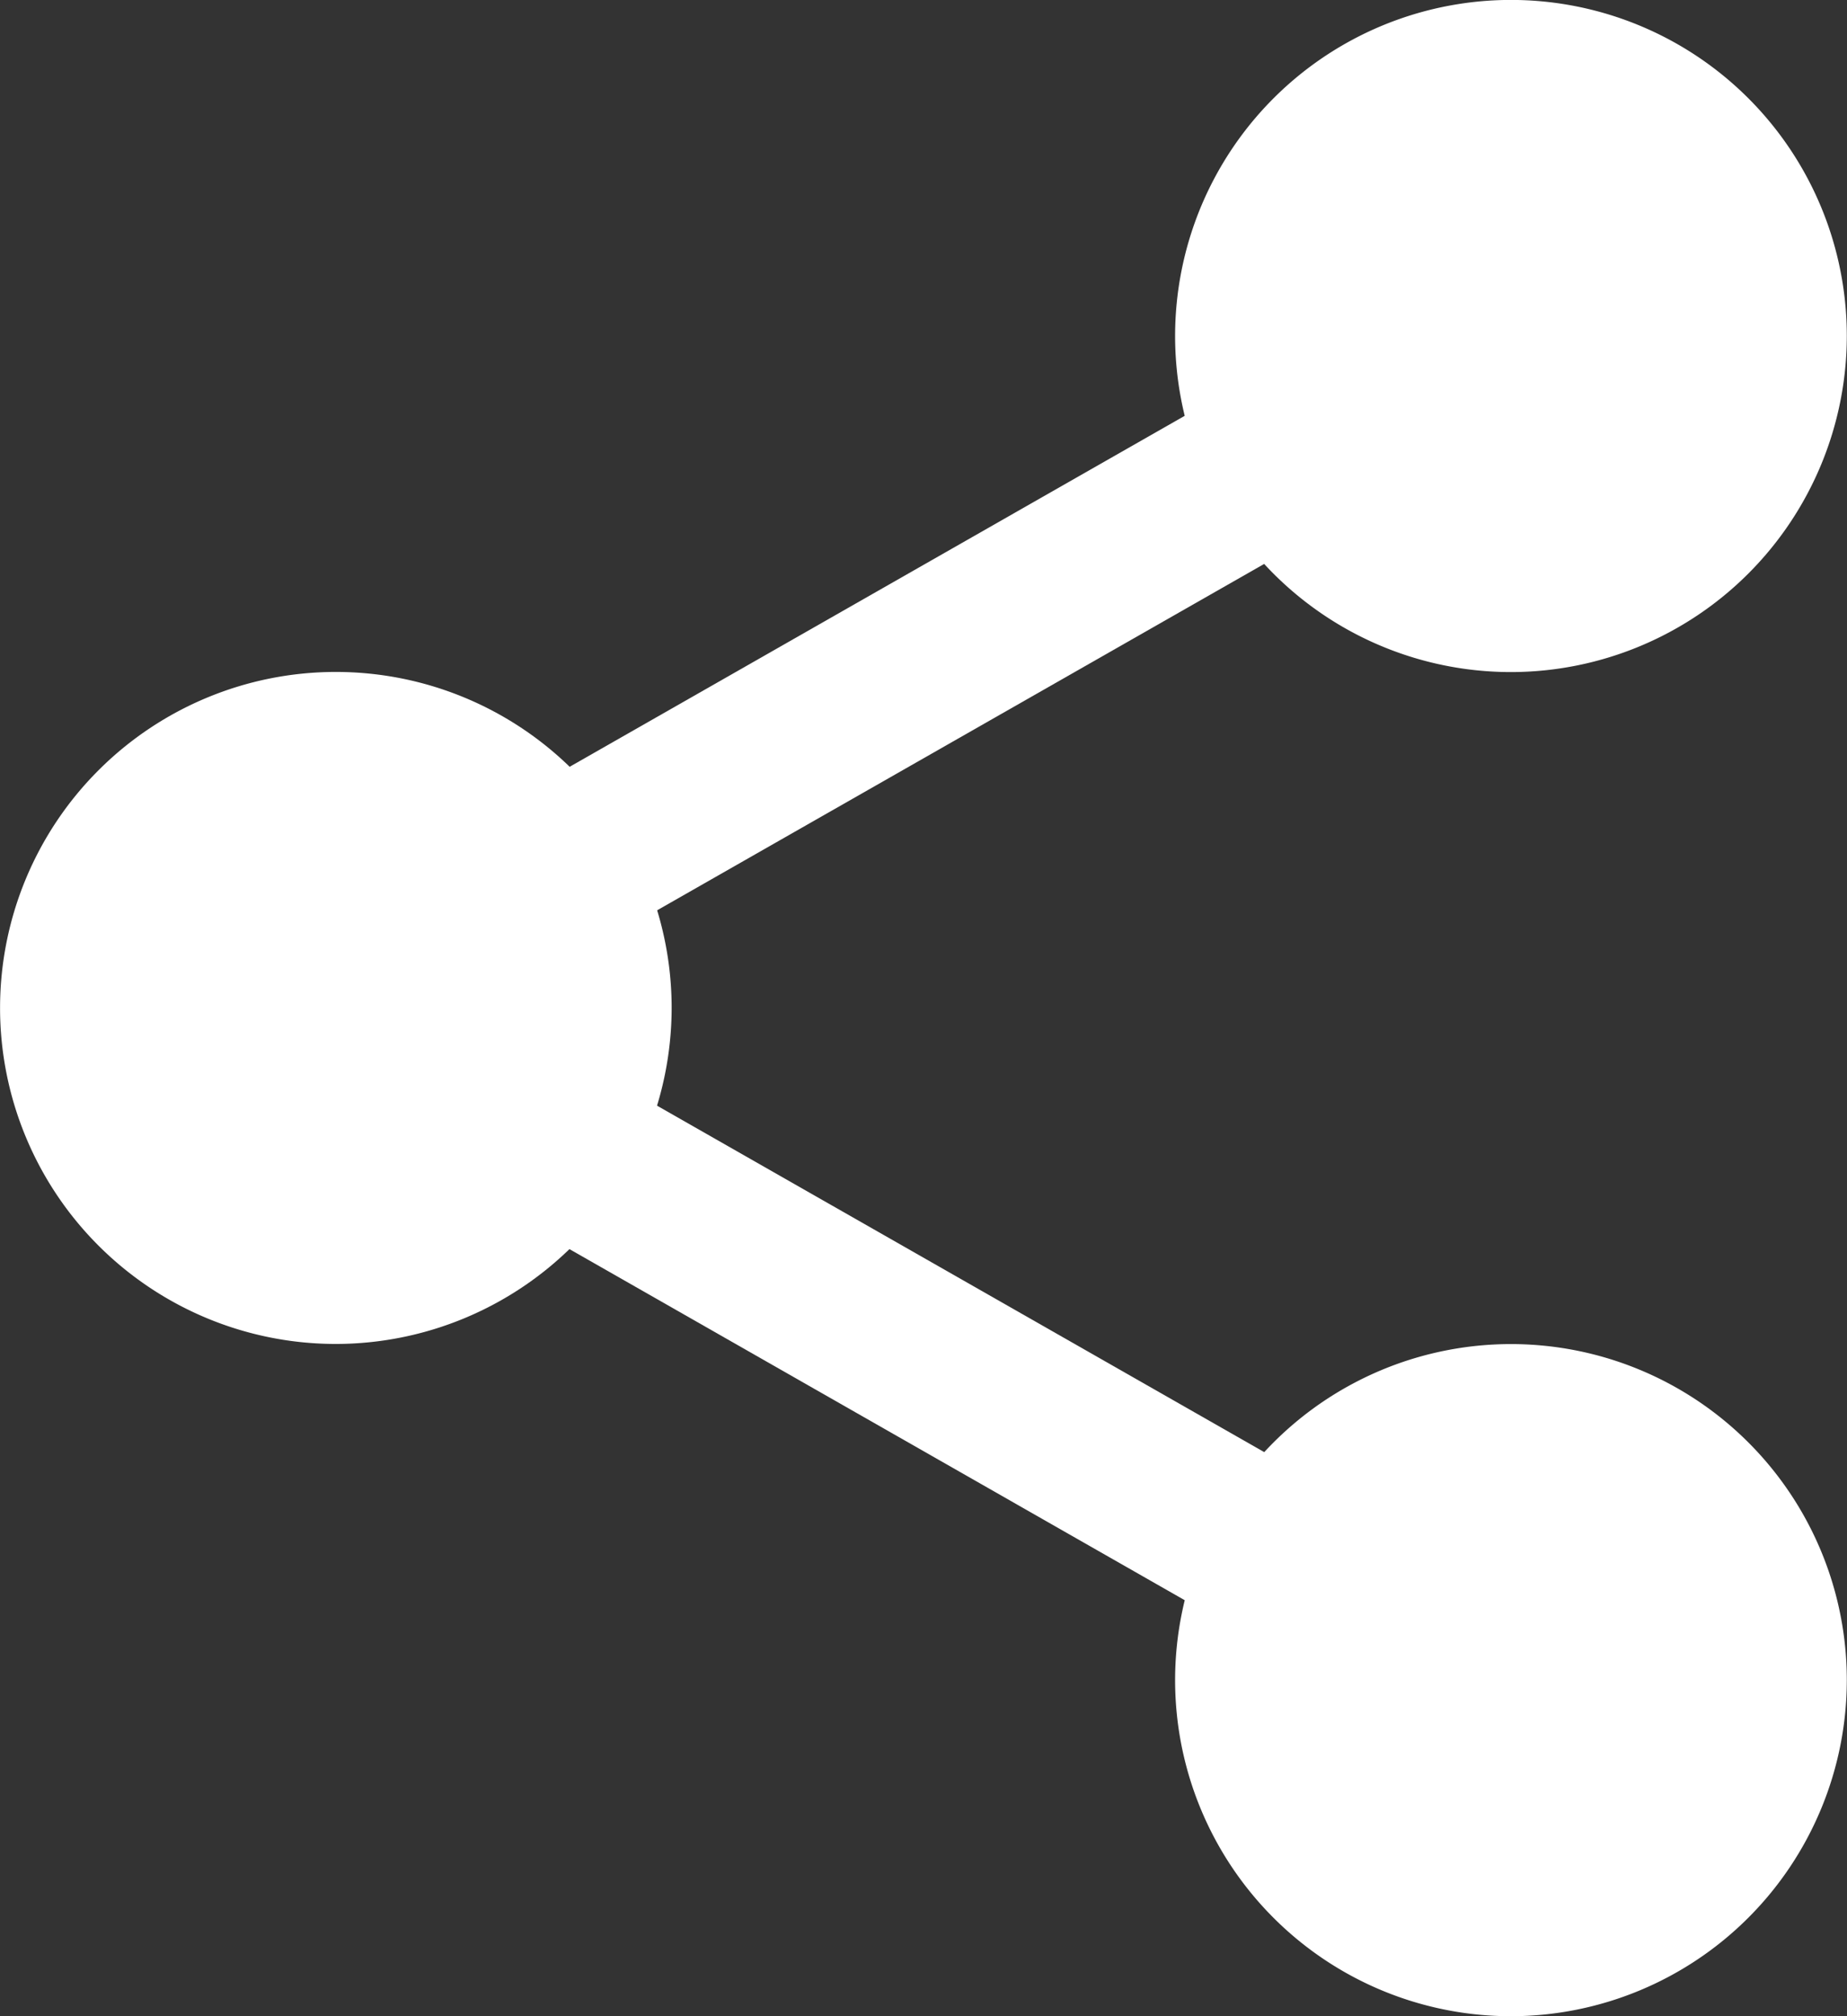
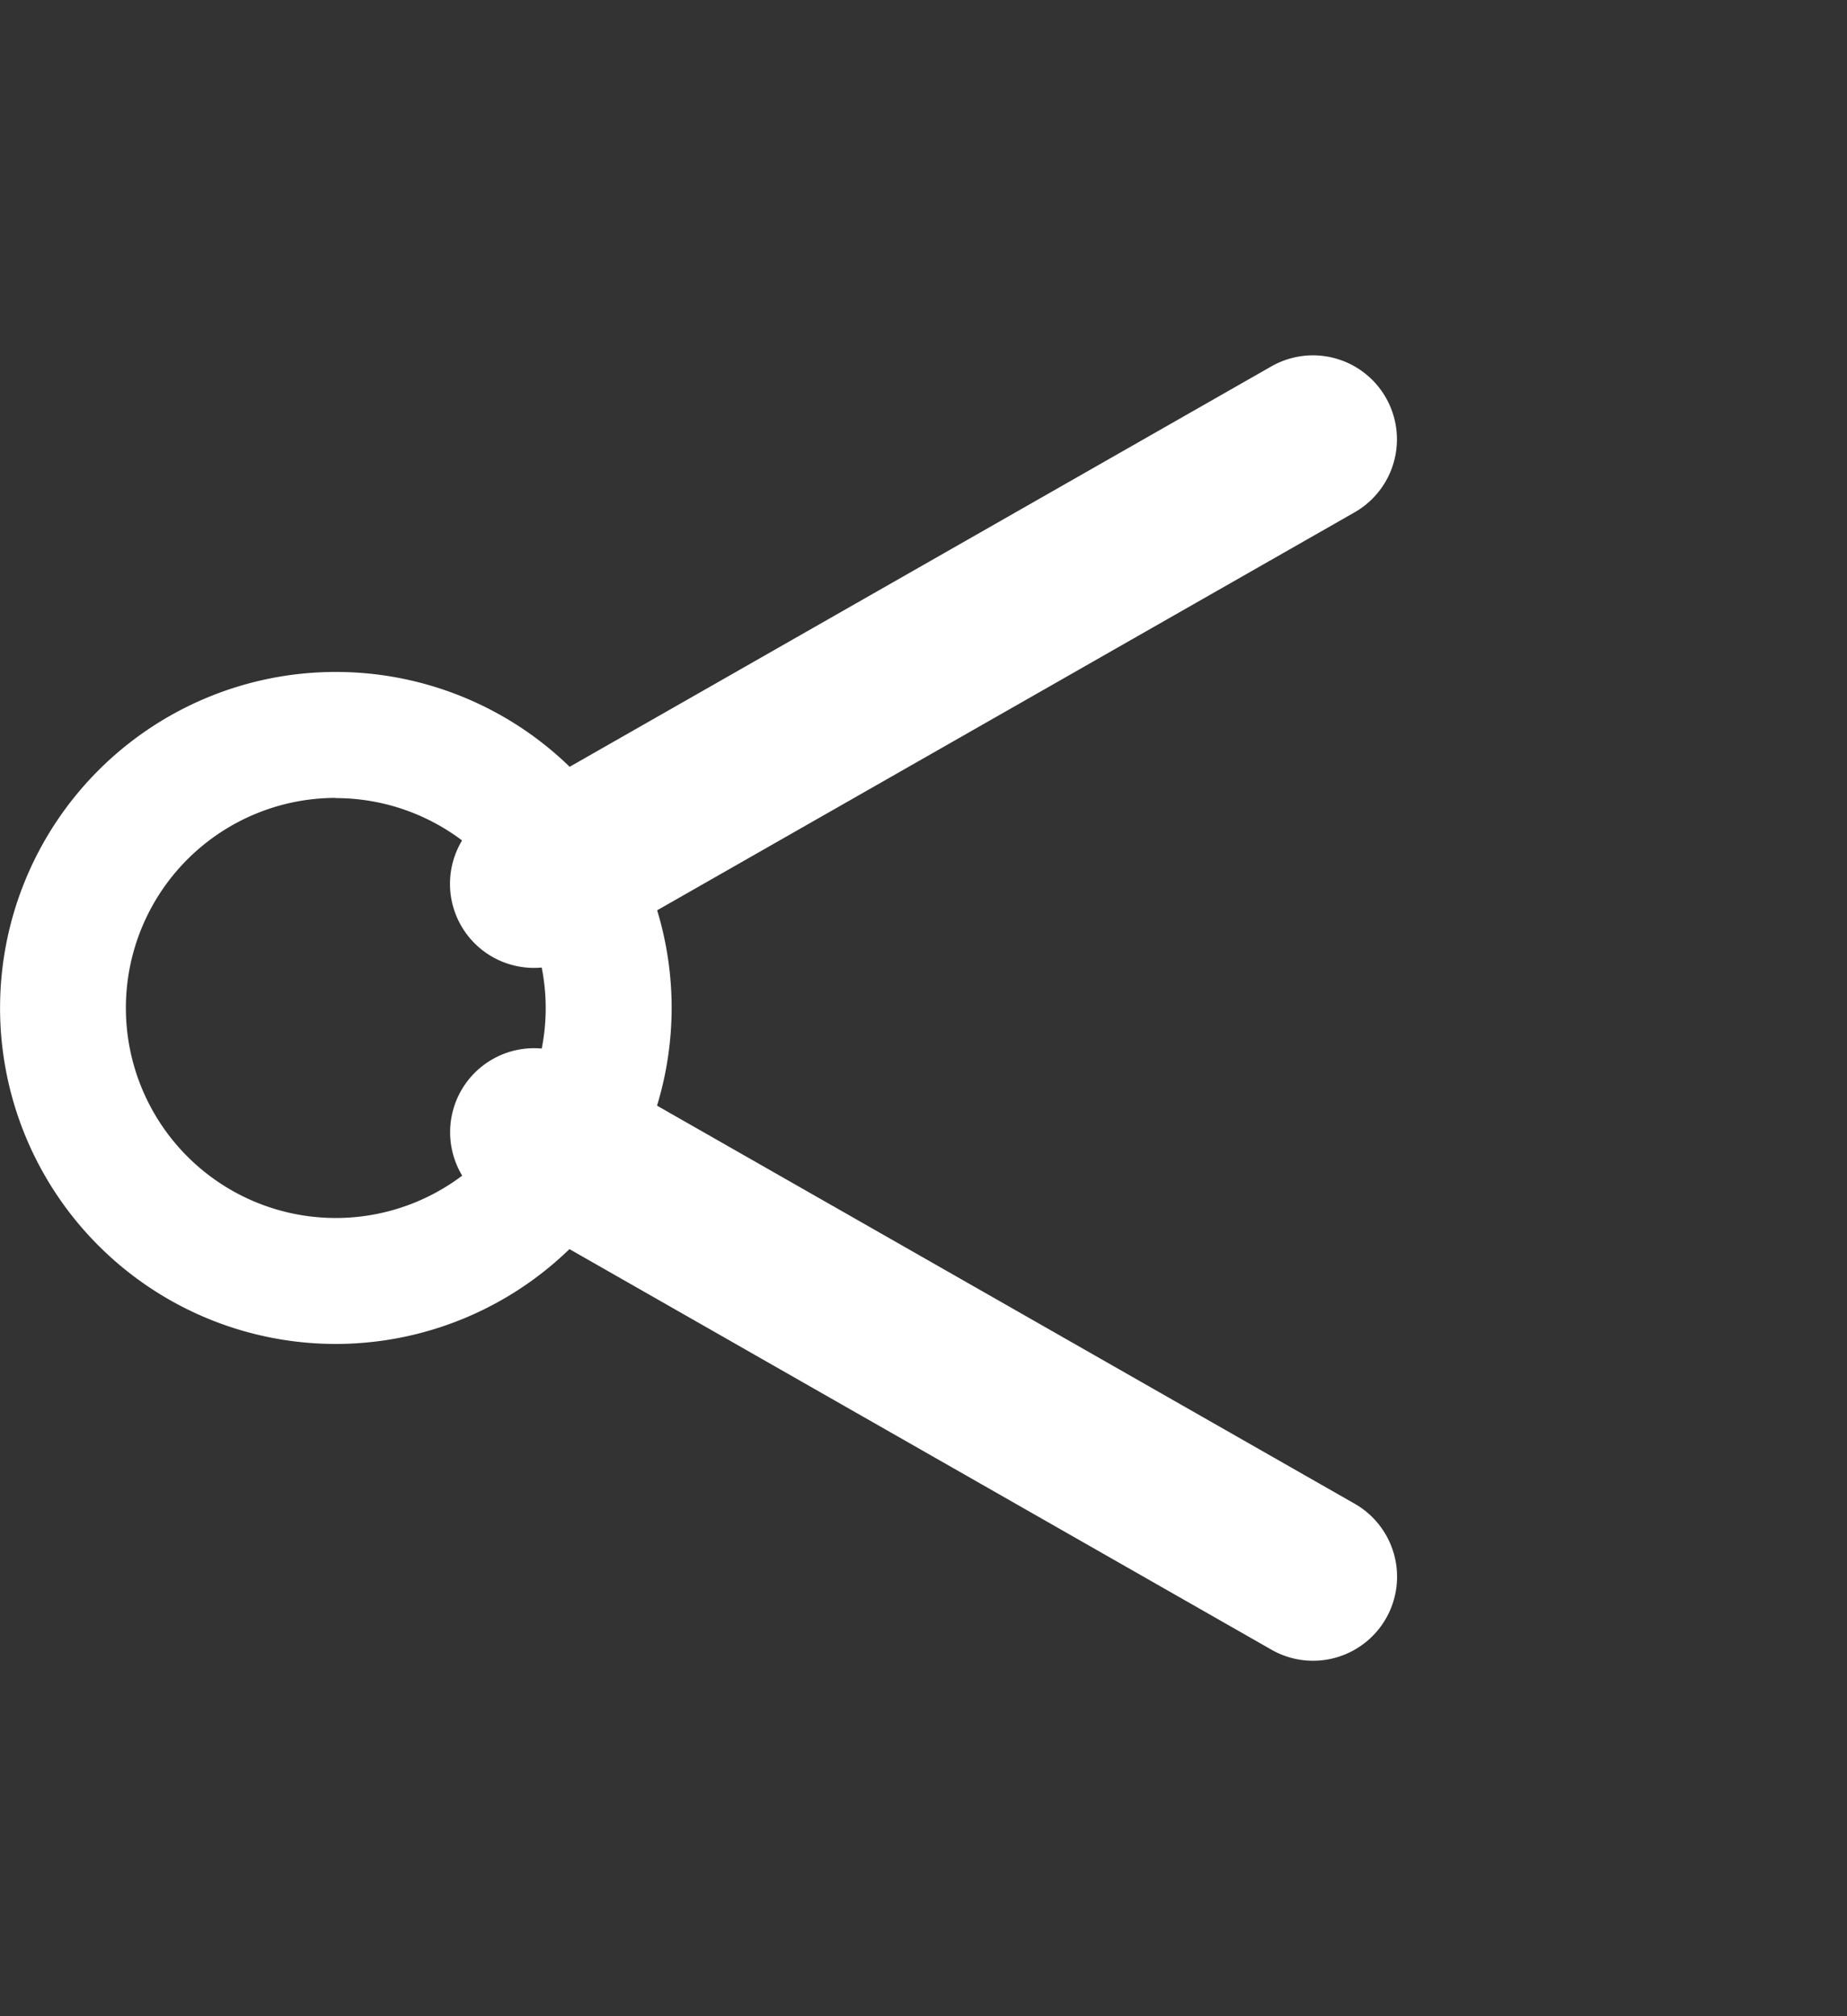
<svg xmlns="http://www.w3.org/2000/svg" id="share" width="29.521" height="32.205" viewBox="0 0 29.521 32.205">
  <rect x="0" y="0" width="29.521" height="32.205" fill="#333333" stroke="none" />
-   <path id="Trazado_8330" data-name="Trazado 8330" d="M323.39,20.361A4.361,4.361,0,1,1,319.029,16a4.361,4.361,0,0,1,4.361,4.361Zm0,0" transform="translate(-294.875 -14.994)" fill="#fff" />
-   <path id="Trazado_8331" data-name="Trazado 8331" d="M304.035,10.735A5.368,5.368,0,1,1,309.4,5.367,5.373,5.373,0,0,1,304.035,10.735Zm0-8.722a3.355,3.355,0,1,0,3.355,3.355,3.358,3.358,0,0,0-3.355-3.355Zm0,0" transform="translate(-279.882 0)" fill="#fff" />
-   <path id="Trazado_8332" data-name="Trazado 8332" d="M323.39,361.693a4.361,4.361,0,1,1-4.361-4.361A4.361,4.361,0,0,1,323.39,361.693Zm0,0" transform="translate(-294.875 -334.856)" fill="#fff" />
-   <path id="Trazado_8333" data-name="Trazado 8333" d="M304.035,352.067A5.368,5.368,0,1,1,309.4,346.7,5.373,5.373,0,0,1,304.035,352.067Zm0-8.722a3.355,3.355,0,1,0,3.355,3.355A3.359,3.359,0,0,0,304.035,343.345Zm0,0" transform="translate(-279.882 -319.862)" fill="#fff" />
-   <path id="Trazado_8334" data-name="Trazado 8334" d="M24.722,191.029a4.361,4.361,0,1,1-4.361-4.361A4.361,4.361,0,0,1,24.722,191.029Zm0,0" transform="translate(-14.994 -174.927)" fill="#fff" />
  <path id="Trazado_8335" data-name="Trazado 8335" d="M5.367,181.4a5.367,5.367,0,1,1,5.368-5.367A5.373,5.373,0,0,1,5.367,181.4Zm0-8.722a3.355,3.355,0,1,0,3.355,3.355A3.358,3.358,0,0,0,5.367,172.681Zm0,0" transform="translate(0 -159.933)" fill="#fff" />
  <path id="Trazado_8336" data-name="Trazado 8336" d="M115.692,100a1.342,1.342,0,0,1-.666-2.508l12.451-7.1a1.342,1.342,0,1,1,1.329,2.332l-12.451,7.1a1.333,1.333,0,0,1-.663.176Zm0,0" transform="translate(-107.156 -84.54)" fill="#fff" />
  <path id="Trazado_8337" data-name="Trazado 8337" d="M128.163,276a1.333,1.333,0,0,1-.663-.176l-12.451-7.1a1.342,1.342,0,0,1,1.329-2.332l12.451,7.1a1.342,1.342,0,0,1-.666,2.508Zm0,0" transform="translate(-107.177 -249.473)" fill="#fff" />
</svg>